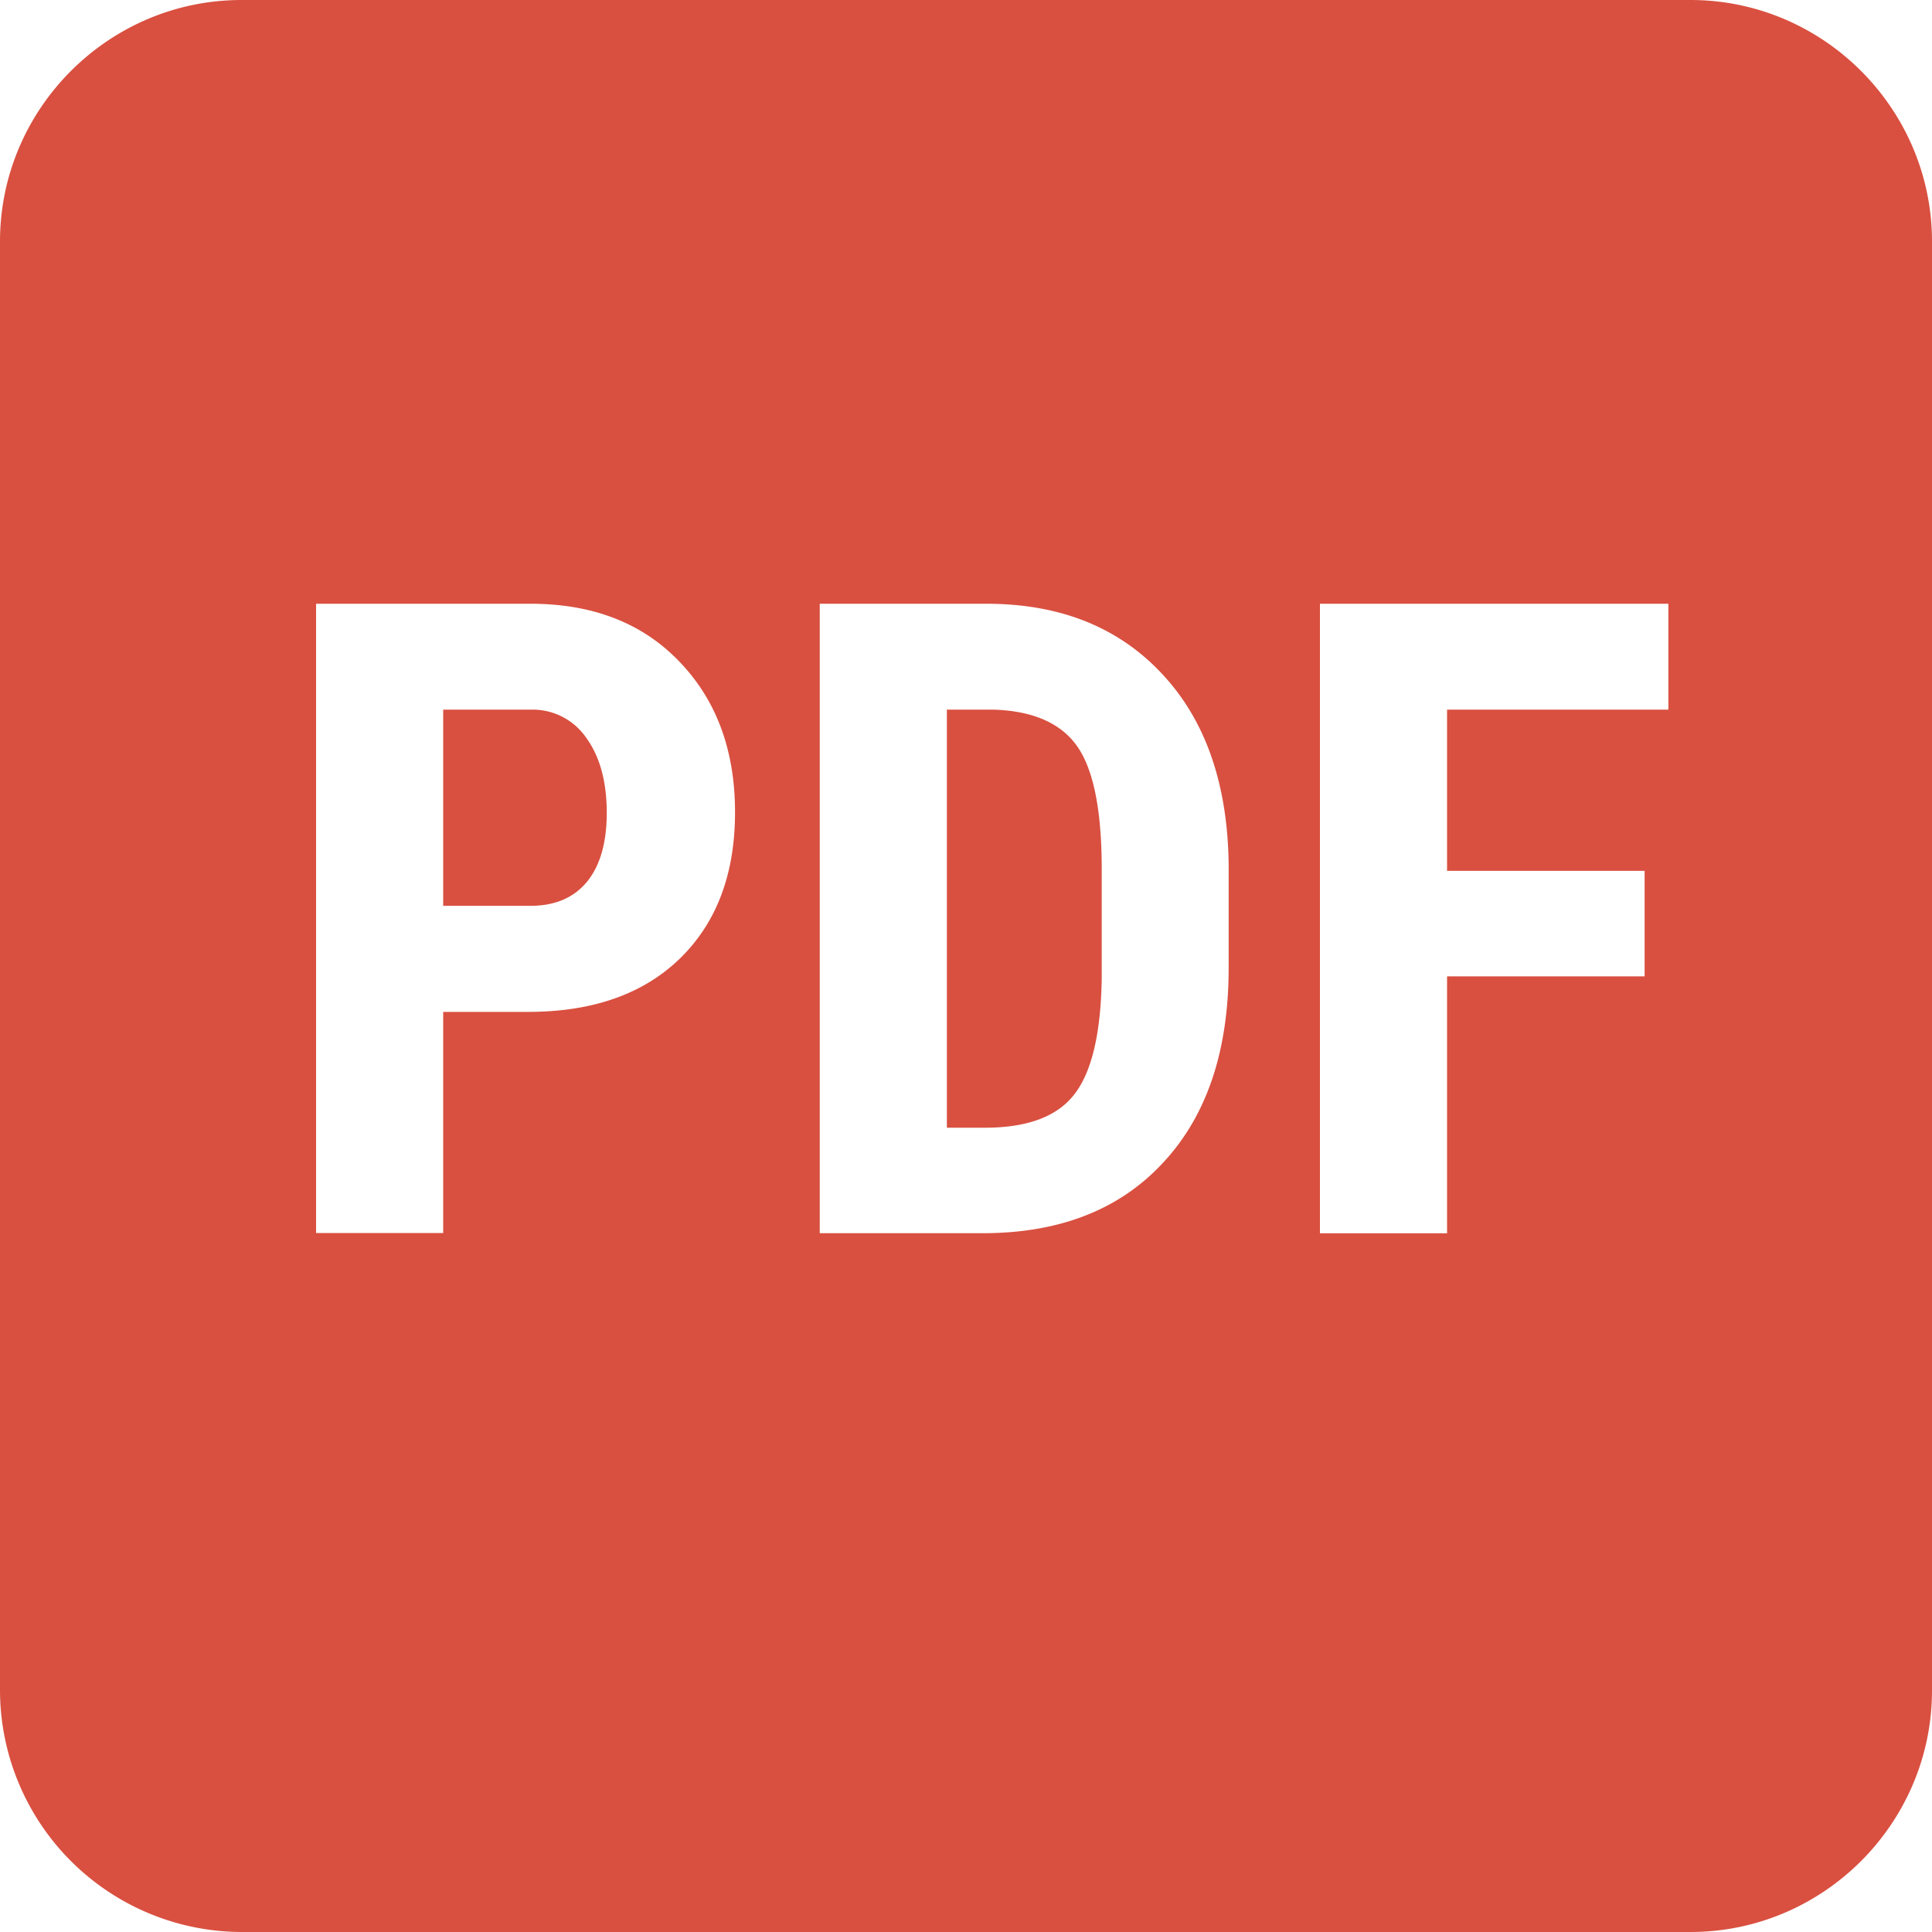
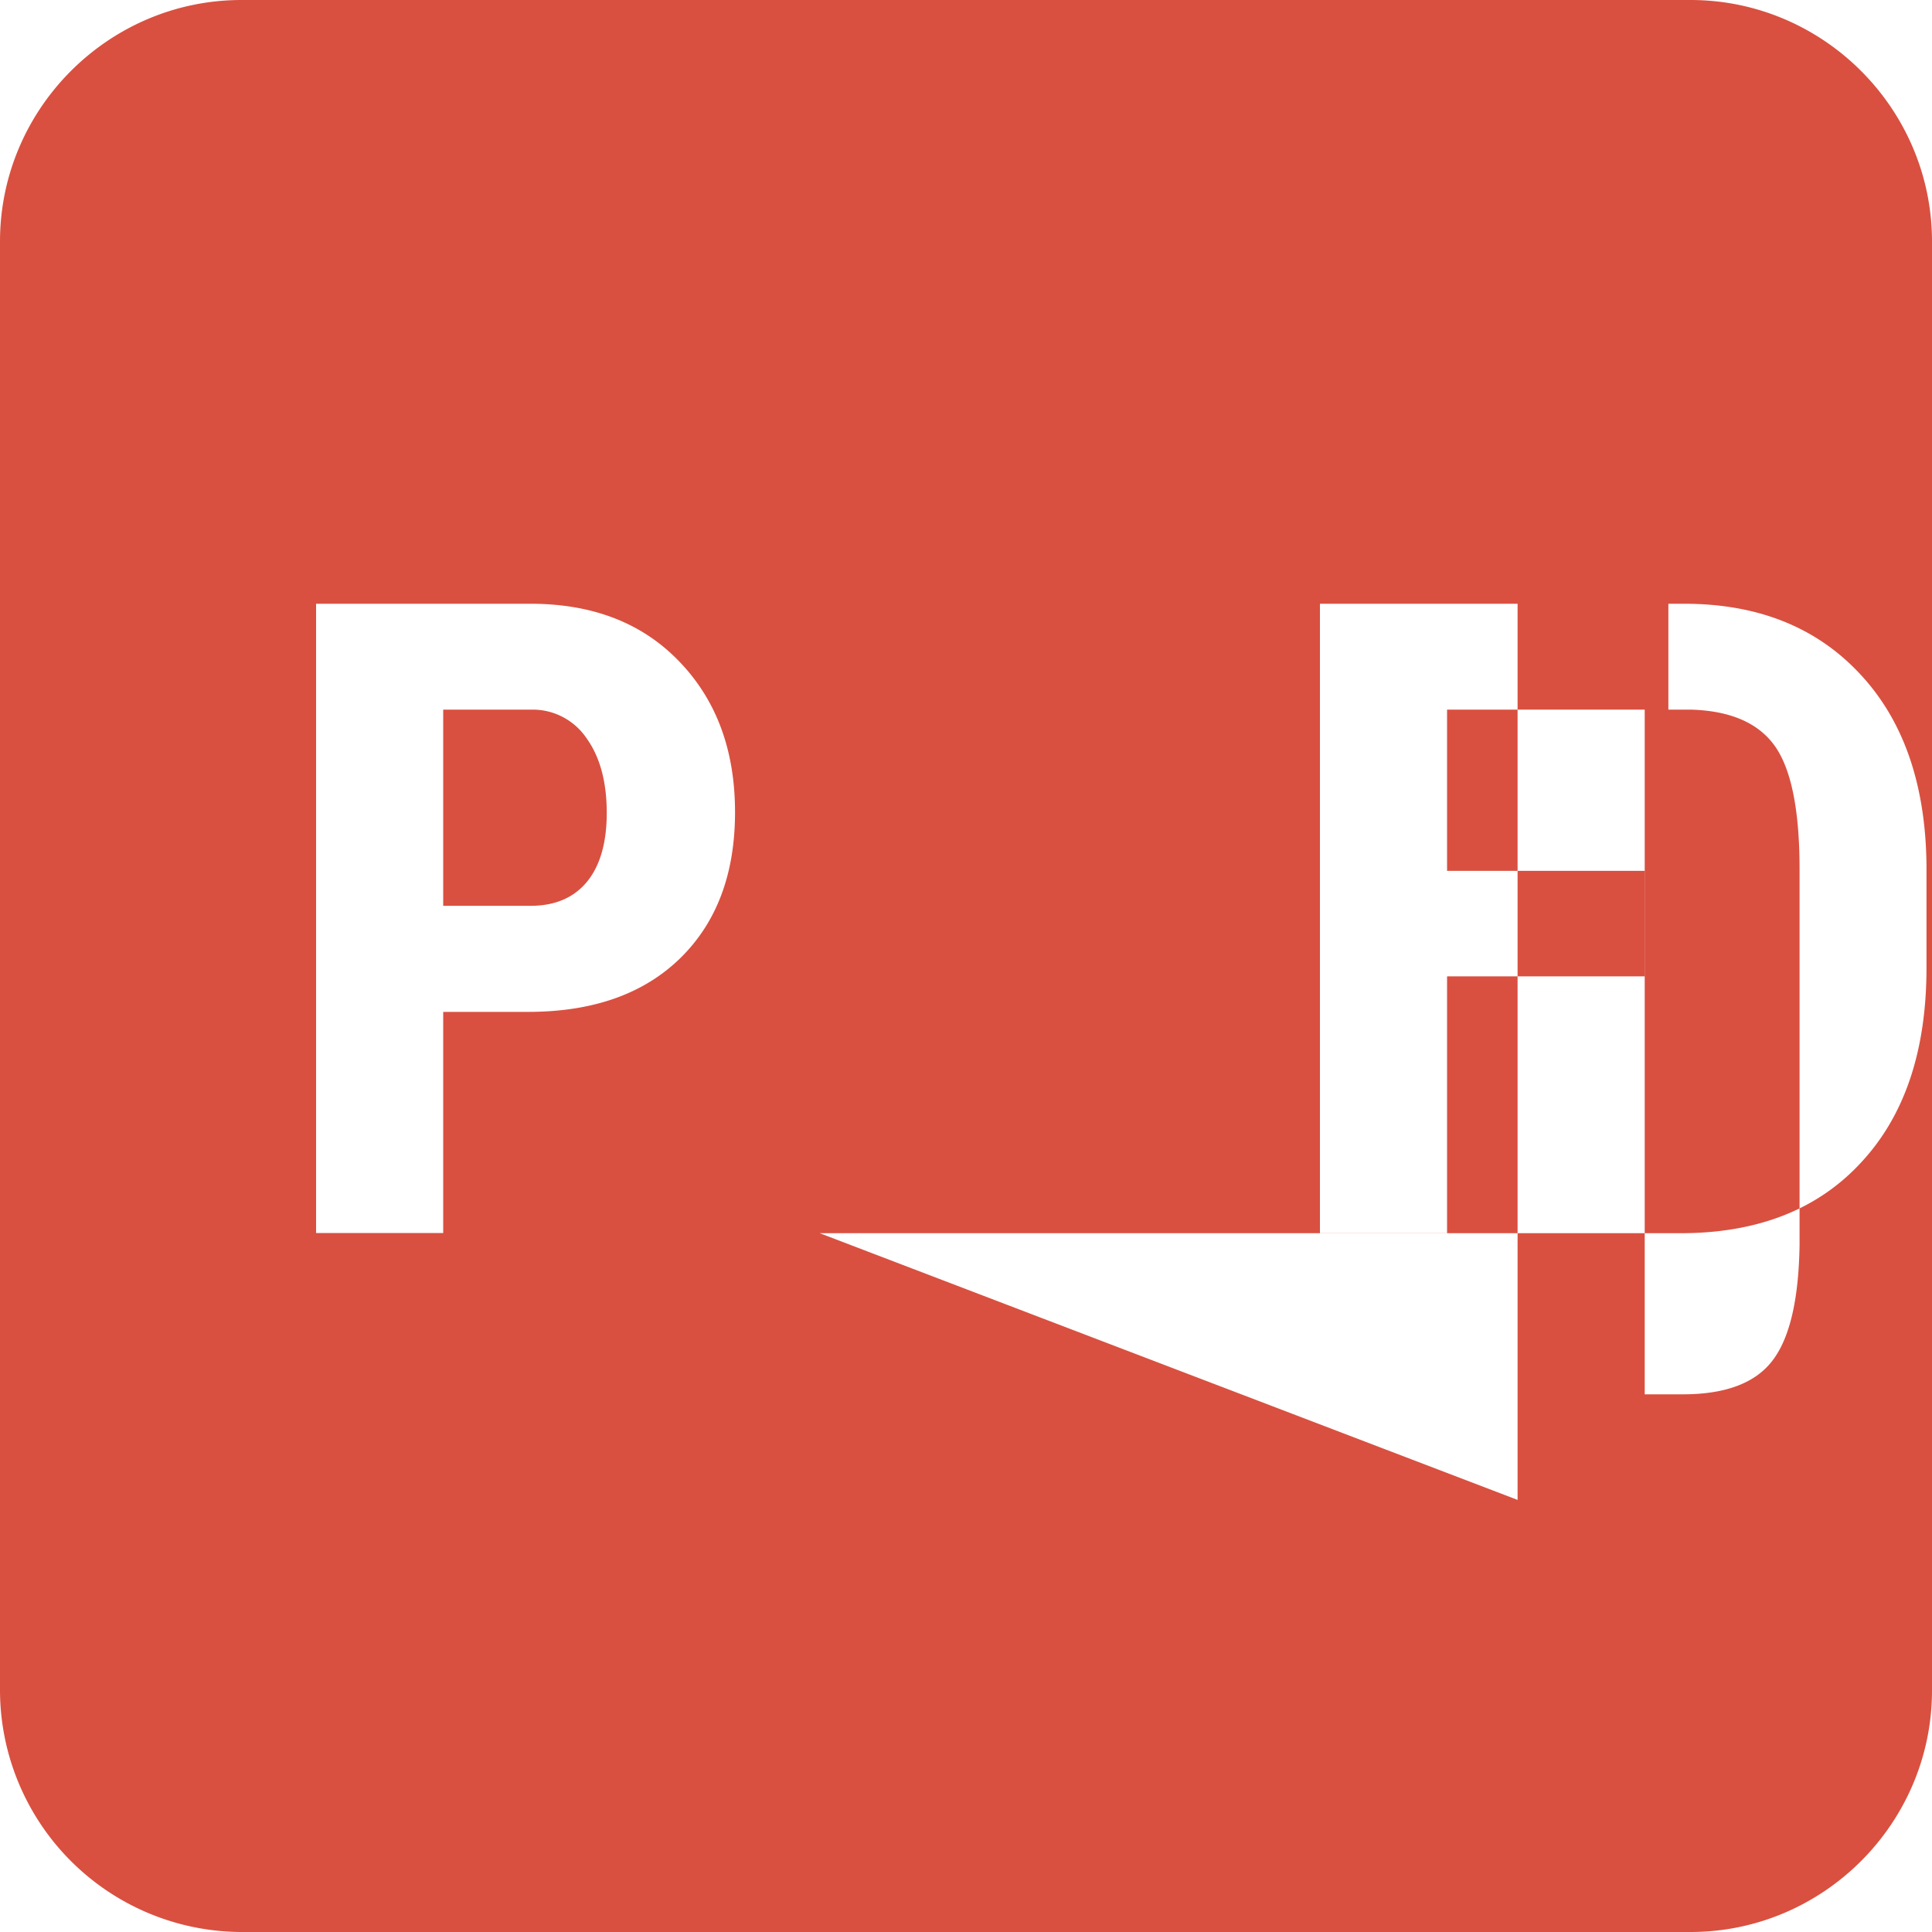
<svg xmlns="http://www.w3.org/2000/svg" width="20" height="20" viewBox="0 0 20 20">
-   <path d="M17.5 20h-15A2.507 2.507 0 0 1 0 17.5v-15C0 1.125 1.125 0 2.5 0h15C18.875 0 20 1.125 20 2.5v15c0 1.375-1.125 2.5-2.5 2.5m-.474-9.893H14.98v2.66h-1.316V6.25h3.607v1.096h-2.291v1.669h2.045v1.092zm-7.224-2.76v4.327h.394c.439 0 .748-.115.926-.346.18-.232.274-.63.283-1.198V8.997c0-.608-.085-1.032-.255-1.273-.17-.24-.46-.366-.869-.378h-.479zm-1.316 5.42V6.25h1.724c.761 0 1.367.241 1.819.725.452.482.682 1.145.69 1.986v1.056c0 .858-.224 1.53-.677 2.017-.451.489-1.075.732-1.868.732H8.486zM4.588 9.377h.904c.251 0 .445-.082.582-.246.136-.164.207-.403.207-.716 0-.326-.072-.584-.212-.777a.673.673 0 0 0-.563-.292h-.918v2.031zm0 1.096v2.291H3.272V6.25h2.22c.645 0 1.159.2 1.542.6.384.4.575.919.575 1.558s-.19 1.142-.568 1.512c-.38.37-.904.555-1.576.555h-.877z" fill="#D95040" fill-rule="evenodd" />
+   <path d="M17.5 20h-15A2.507 2.507 0 0 1 0 17.5v-15C0 1.125 1.125 0 2.5 0h15C18.875 0 20 1.125 20 2.5v15c0 1.375-1.125 2.5-2.5 2.5m-.474-9.893H14.98v2.66h-1.316V6.25h3.607v1.096h-2.291v1.669h2.045v1.092zv4.327h.394c.439 0 .748-.115.926-.346.18-.232.274-.63.283-1.198V8.997c0-.608-.085-1.032-.255-1.273-.17-.24-.46-.366-.869-.378h-.479zm-1.316 5.42V6.25h1.724c.761 0 1.367.241 1.819.725.452.482.682 1.145.69 1.986v1.056c0 .858-.224 1.53-.677 2.017-.451.489-1.075.732-1.868.732H8.486zM4.588 9.377h.904c.251 0 .445-.082.582-.246.136-.164.207-.403.207-.716 0-.326-.072-.584-.212-.777a.673.673 0 0 0-.563-.292h-.918v2.031zm0 1.096v2.291H3.272V6.25h2.22c.645 0 1.159.2 1.542.6.384.4.575.919.575 1.558s-.19 1.142-.568 1.512c-.38.37-.904.555-1.576.555h-.877z" fill="#D95040" fill-rule="evenodd" />
</svg>